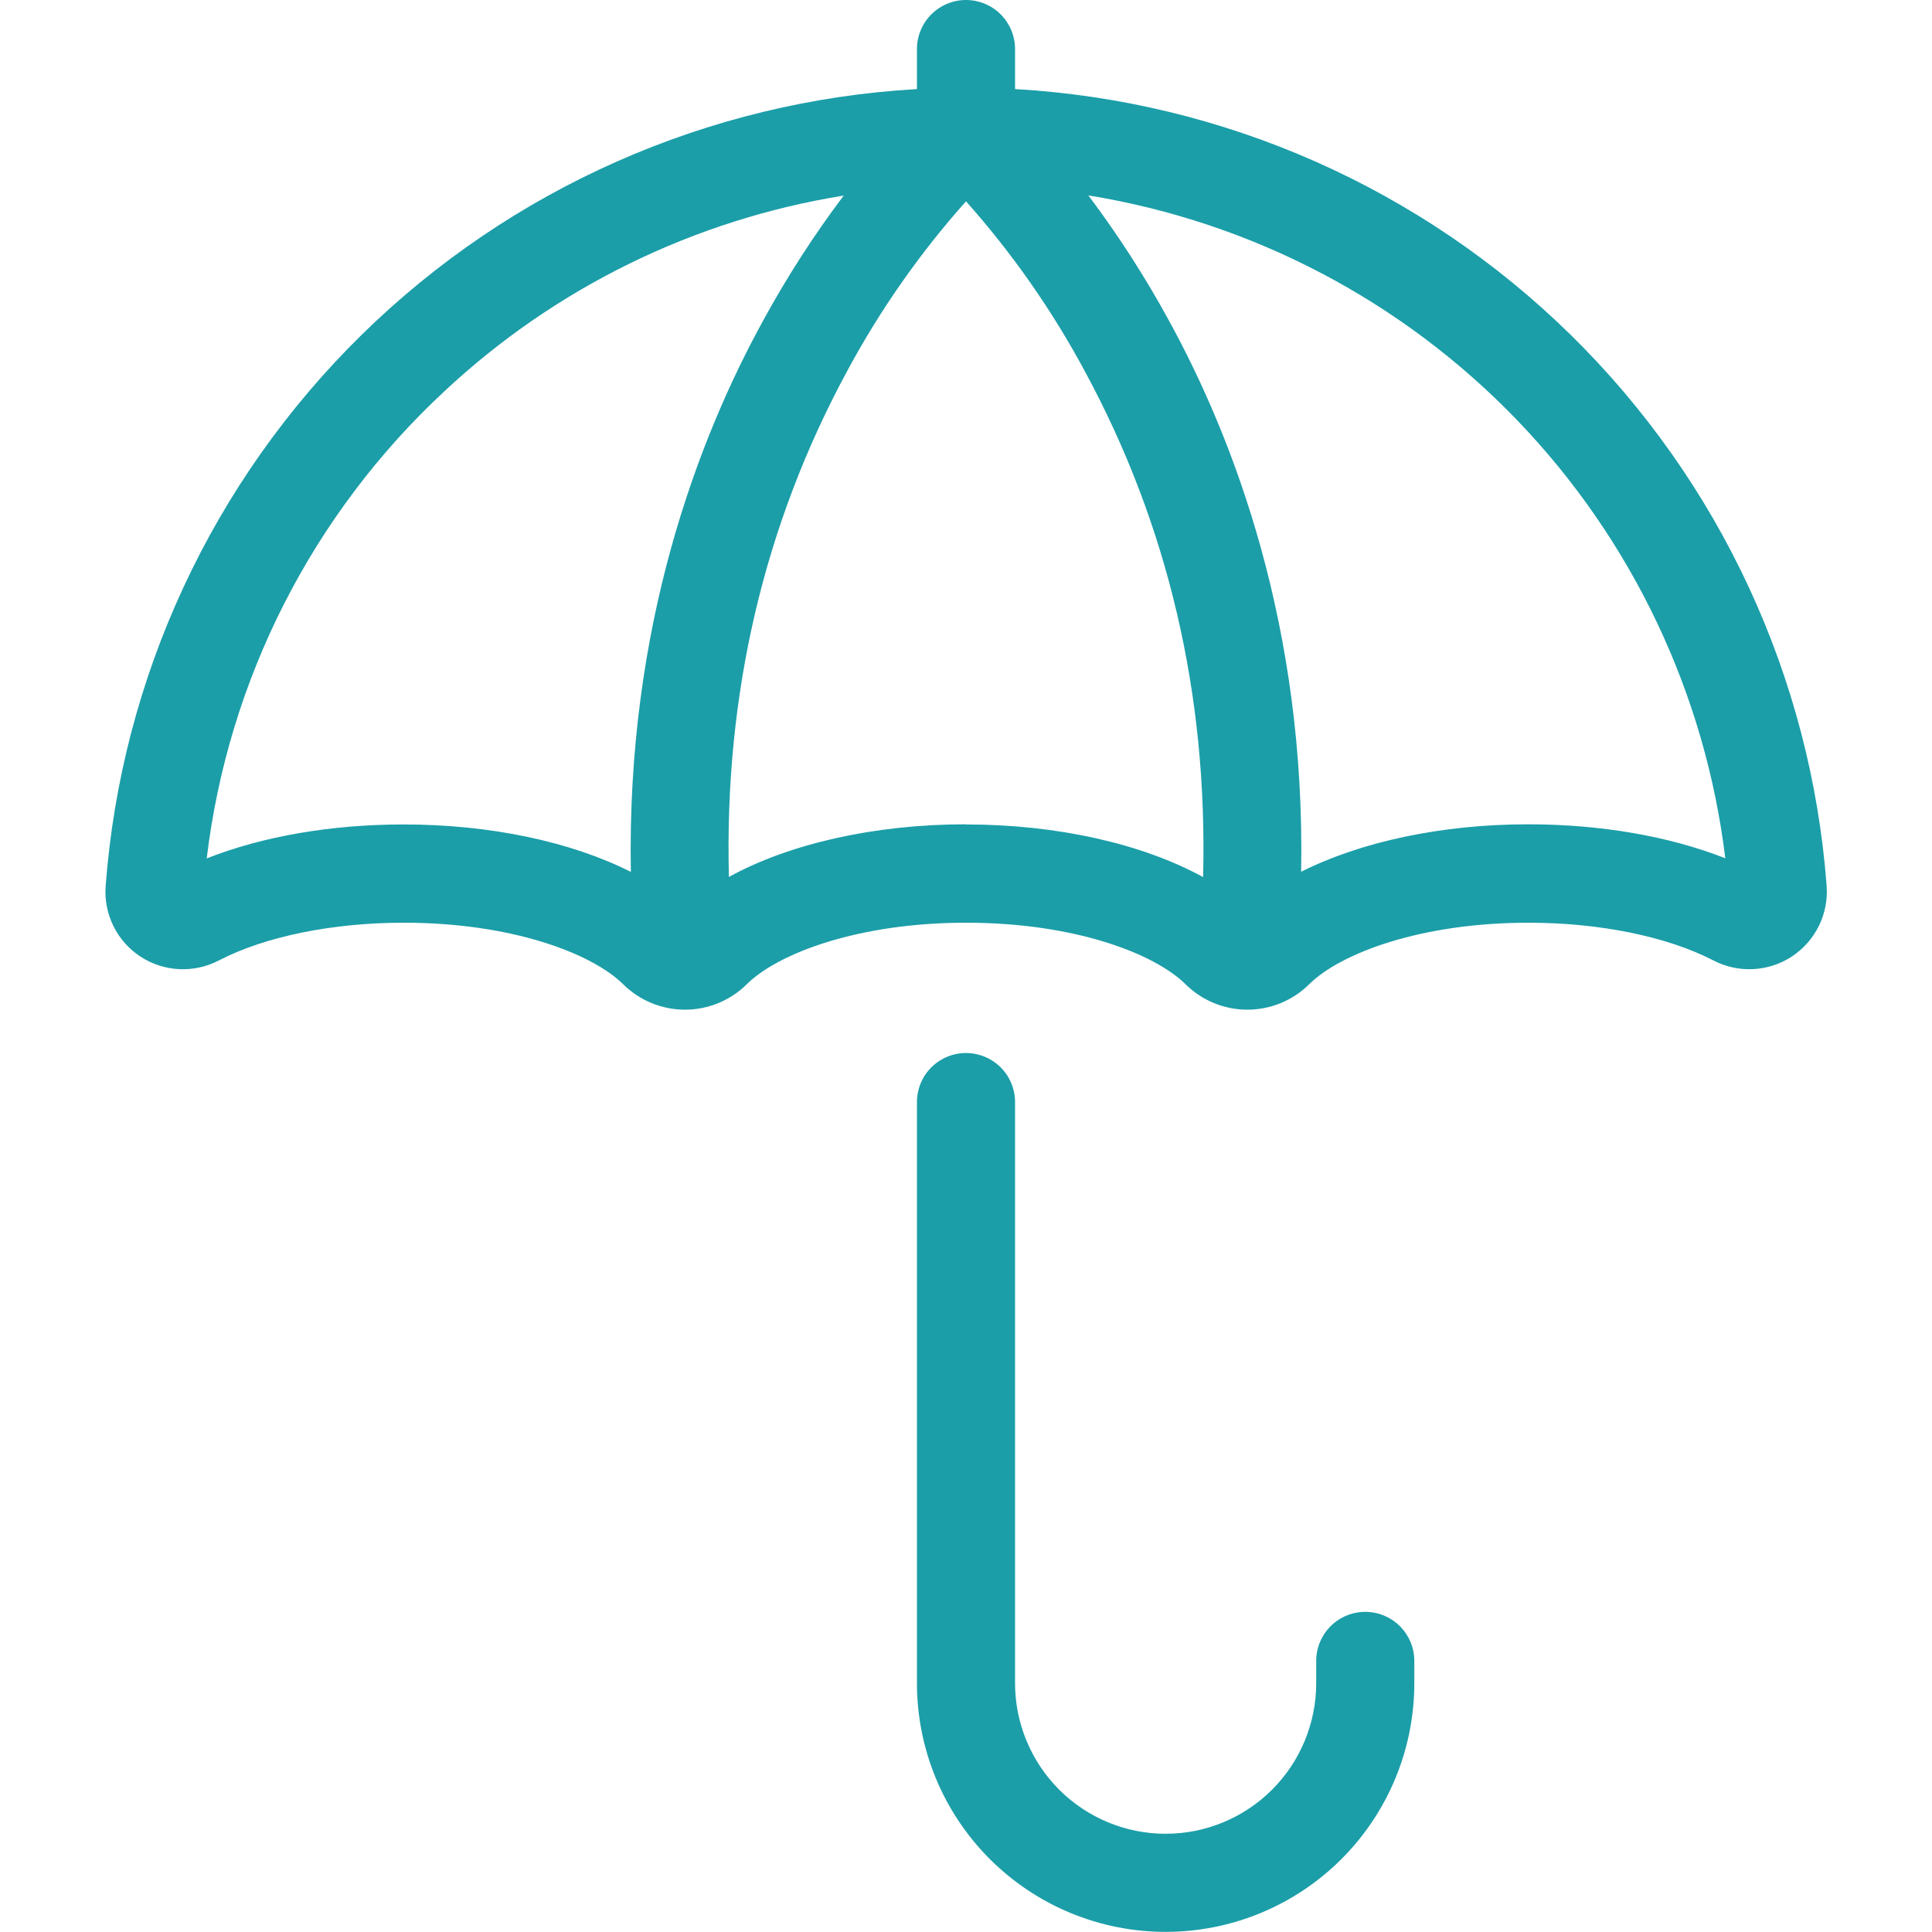
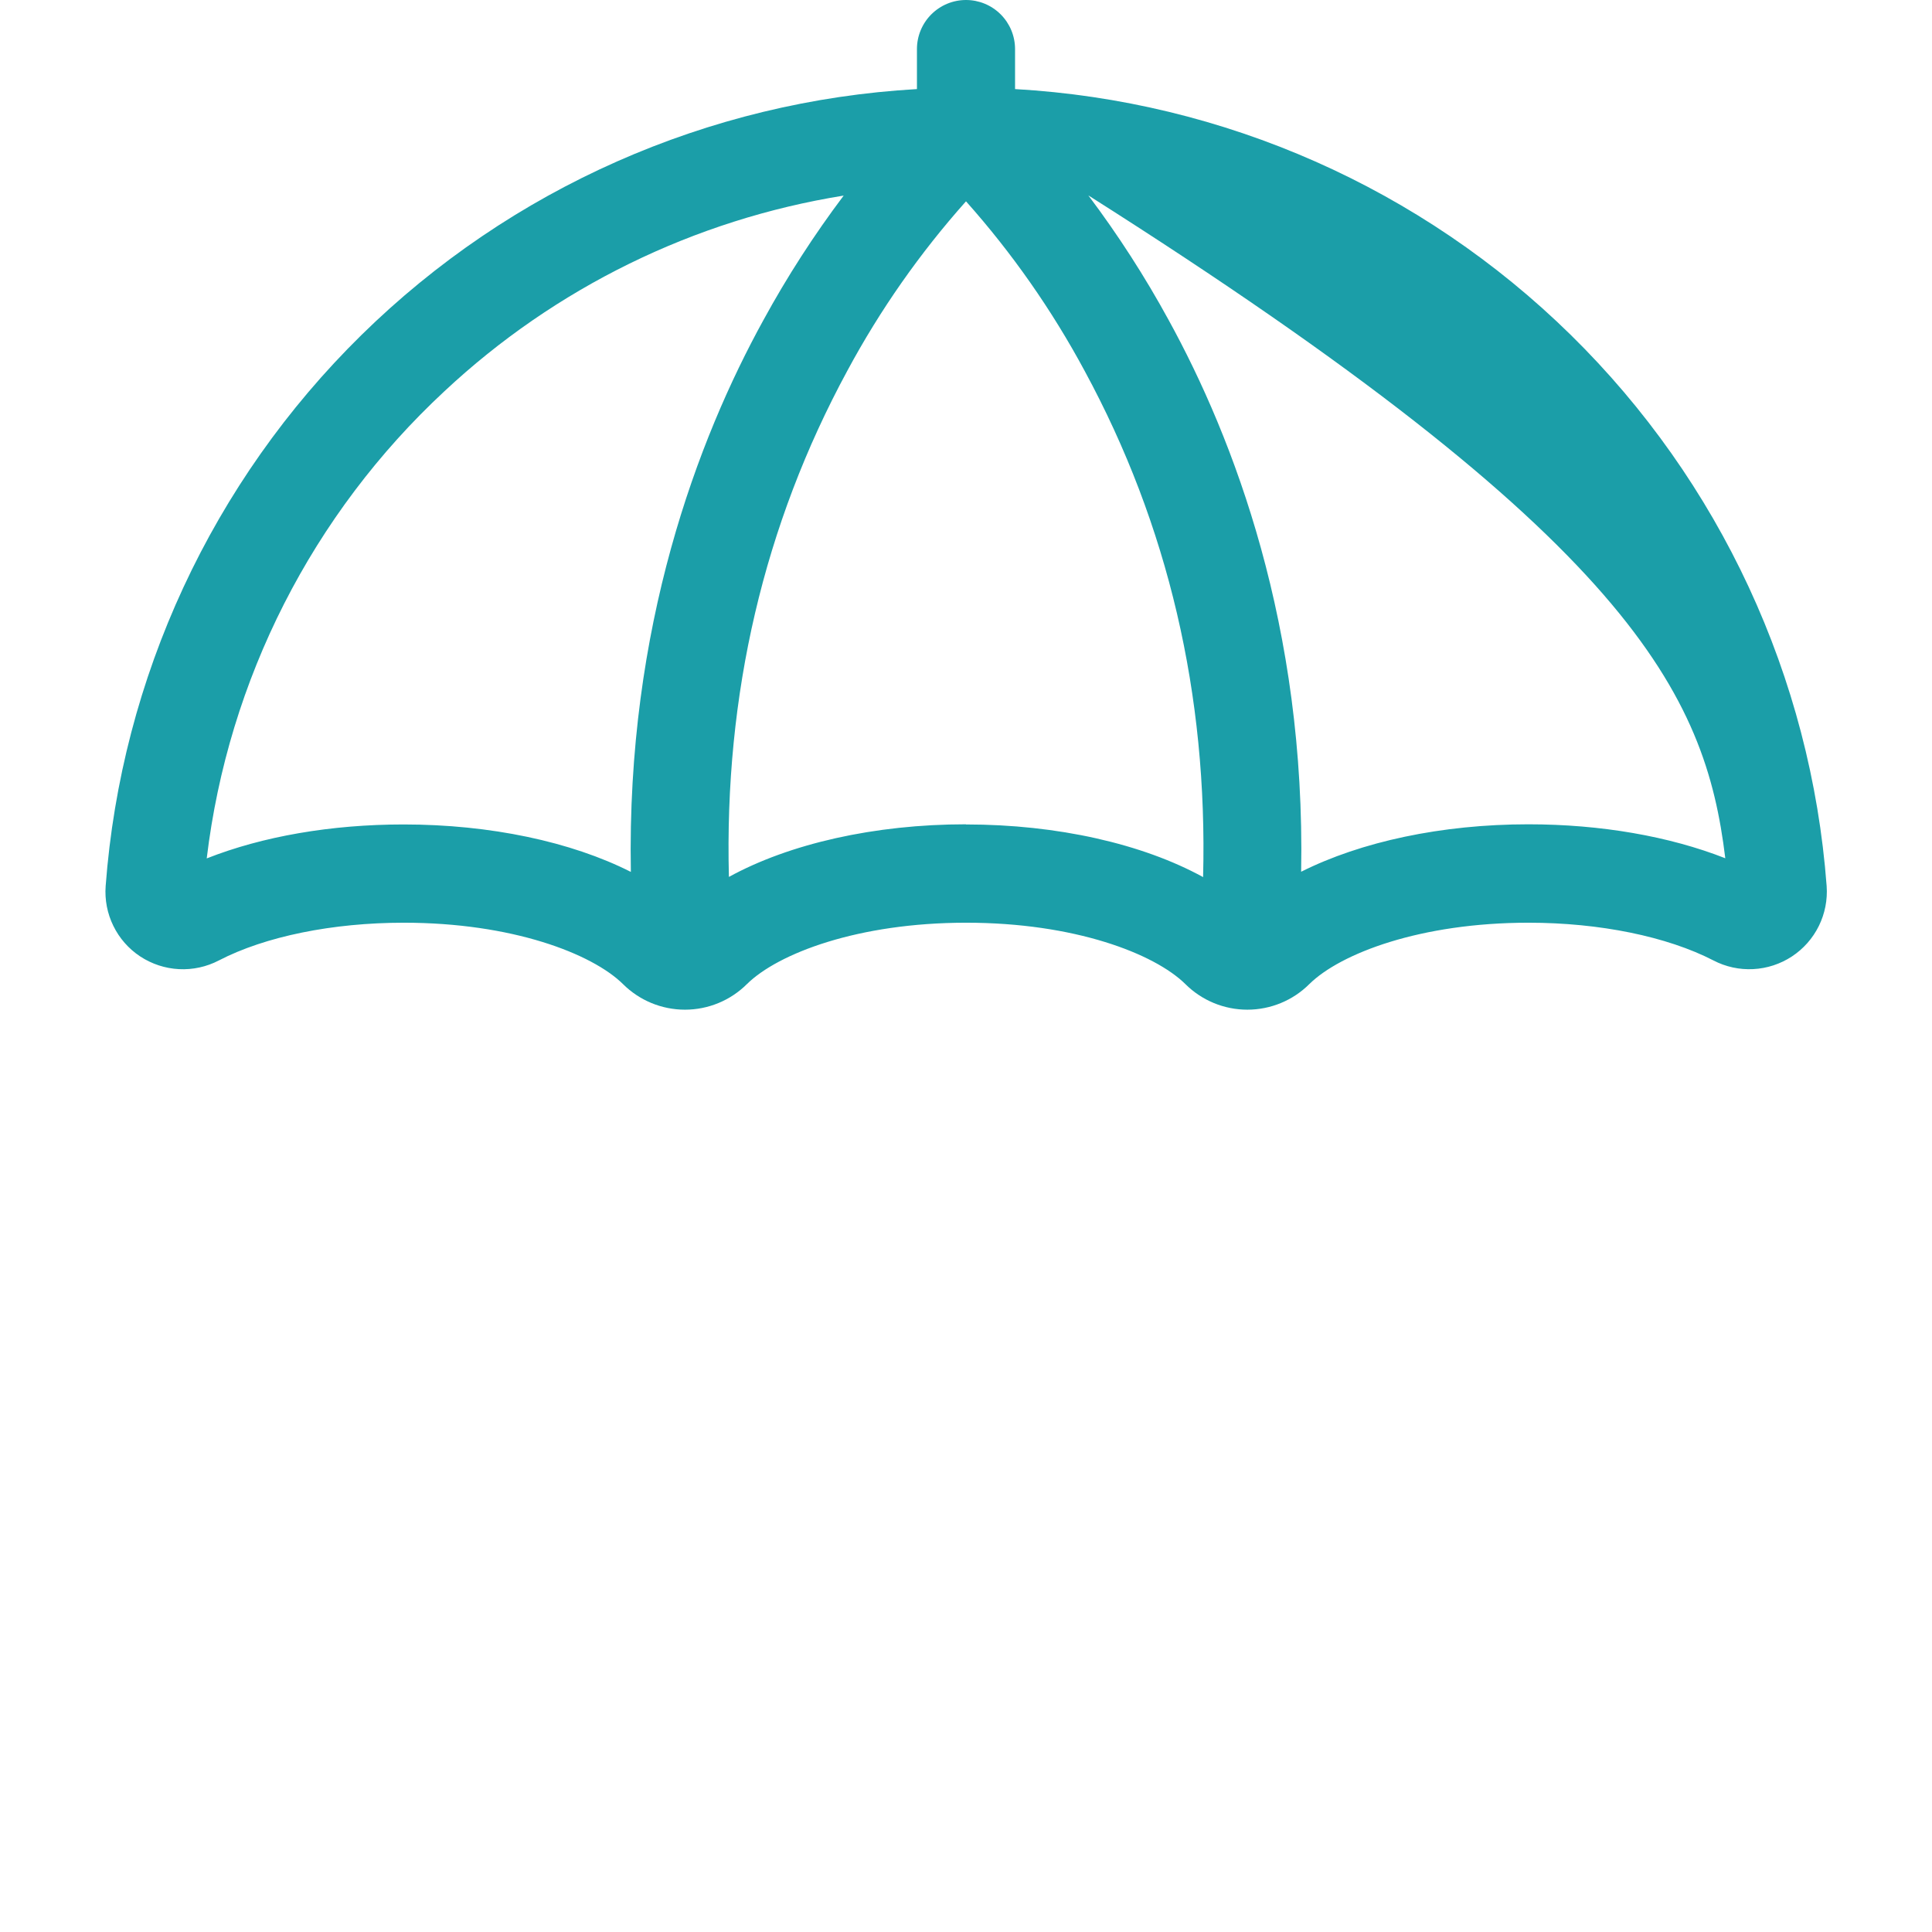
<svg xmlns="http://www.w3.org/2000/svg" width="64" height="64" viewBox="0 0 64 64" fill="none">
-   <path d="M4.641 31.681C5.025 31.934 5.469 32.08 5.927 32.104C6.386 32.128 6.843 32.028 7.25 31.816C8.786 31.019 11.02 30.566 13.375 30.566C16.962 30.566 19.606 31.586 20.635 32.597C21.181 33.142 21.92 33.447 22.69 33.447C23.46 33.447 24.2 33.142 24.745 32.597C25.774 31.586 28.418 30.566 32.005 30.566C35.593 30.566 38.236 31.586 39.265 32.597C39.811 33.142 40.55 33.447 41.32 33.447C42.09 33.447 42.83 33.142 43.375 32.597C44.404 31.586 47.047 30.566 50.635 30.566C52.992 30.566 55.225 31.024 56.76 31.816C57.166 32.028 57.621 32.127 58.078 32.103C58.534 32.08 58.977 31.935 59.359 31.684C59.741 31.433 60.049 31.084 60.252 30.673C60.454 30.263 60.543 29.806 60.51 29.35C59.991 22.438 56.978 15.95 52.033 11.094C47.087 6.238 40.545 3.344 33.625 2.951V1.625C33.625 1.194 33.454 0.781 33.149 0.476C32.844 0.171 32.431 0 32 0C31.569 0 31.156 0.171 30.851 0.476C30.546 0.781 30.375 1.194 30.375 1.625V2.951C23.456 3.346 16.917 6.241 11.973 11.098C7.03 15.954 4.018 22.441 3.5 29.351C3.466 29.806 3.554 30.262 3.755 30.671C3.955 31.081 4.261 31.429 4.641 31.681ZM32 27.306C28.97 27.306 26.149 27.95 24.146 29.049C23.989 23.01 25.305 17.38 28.07 12.28C29.156 10.262 30.475 8.379 32 6.669C33.525 8.381 34.844 10.267 35.93 12.286C38.695 17.385 40.011 23.015 39.854 29.055C37.851 27.955 35.03 27.311 32 27.311V27.306ZM57.153 28.431C55.3 27.703 53.028 27.306 50.629 27.306C47.754 27.306 45.08 27.884 43.102 28.878C43.25 20.758 40.875 14.537 38.711 10.598C37.926 9.16 37.037 7.781 36.053 6.473C41.474 7.353 46.463 9.97 50.269 13.931C54.074 17.892 56.49 22.981 57.153 28.434V28.431ZM14.724 12.959C18.389 9.532 22.993 7.276 27.948 6.479C26.963 7.788 26.074 9.166 25.289 10.604C23.125 14.537 20.75 20.758 20.898 28.883C18.921 27.883 16.24 27.311 13.371 27.311C10.969 27.311 8.7 27.705 6.848 28.436C7.56 22.508 10.35 17.024 14.724 12.959Z" fill="#1B9EA8" />
-   <path d="M32 34.883C31.569 34.883 31.156 35.054 30.851 35.358C30.546 35.663 30.375 36.077 30.375 36.508V55.758C30.375 57.942 31.243 60.038 32.788 61.583C34.333 63.128 36.428 63.996 38.613 63.996C40.798 63.996 42.893 63.128 44.438 61.583C45.983 60.038 46.851 57.942 46.851 55.758V55.02C46.851 54.589 46.68 54.176 46.375 53.871C46.071 53.566 45.657 53.395 45.226 53.395C44.795 53.395 44.382 53.566 44.077 53.871C43.773 54.176 43.601 54.589 43.601 55.02V55.758C43.601 57.08 43.076 58.349 42.14 59.285C41.205 60.22 39.936 60.746 38.613 60.746C37.29 60.746 36.021 60.22 35.086 59.285C34.151 58.349 33.625 57.08 33.625 55.758V36.508C33.625 36.077 33.454 35.663 33.149 35.358C32.844 35.054 32.431 34.883 32 34.883Z" fill="#1B9EA8" />
+   <path d="M4.641 31.681C5.025 31.934 5.469 32.08 5.927 32.104C6.386 32.128 6.843 32.028 7.25 31.816C8.786 31.019 11.02 30.566 13.375 30.566C16.962 30.566 19.606 31.586 20.635 32.597C21.181 33.142 21.92 33.447 22.69 33.447C23.46 33.447 24.2 33.142 24.745 32.597C25.774 31.586 28.418 30.566 32.005 30.566C35.593 30.566 38.236 31.586 39.265 32.597C39.811 33.142 40.55 33.447 41.32 33.447C42.09 33.447 42.83 33.142 43.375 32.597C44.404 31.586 47.047 30.566 50.635 30.566C52.992 30.566 55.225 31.024 56.76 31.816C57.166 32.028 57.621 32.127 58.078 32.103C58.534 32.08 58.977 31.935 59.359 31.684C59.741 31.433 60.049 31.084 60.252 30.673C60.454 30.263 60.543 29.806 60.51 29.35C59.991 22.438 56.978 15.95 52.033 11.094C47.087 6.238 40.545 3.344 33.625 2.951V1.625C33.625 1.194 33.454 0.781 33.149 0.476C32.844 0.171 32.431 0 32 0C31.569 0 31.156 0.171 30.851 0.476C30.546 0.781 30.375 1.194 30.375 1.625V2.951C23.456 3.346 16.917 6.241 11.973 11.098C7.03 15.954 4.018 22.441 3.5 29.351C3.466 29.806 3.554 30.262 3.755 30.671C3.955 31.081 4.261 31.429 4.641 31.681ZM32 27.306C28.97 27.306 26.149 27.95 24.146 29.049C23.989 23.01 25.305 17.38 28.07 12.28C29.156 10.262 30.475 8.379 32 6.669C33.525 8.381 34.844 10.267 35.93 12.286C38.695 17.385 40.011 23.015 39.854 29.055C37.851 27.955 35.03 27.311 32 27.311V27.306ZM57.153 28.431C55.3 27.703 53.028 27.306 50.629 27.306C47.754 27.306 45.08 27.884 43.102 28.878C43.25 20.758 40.875 14.537 38.711 10.598C37.926 9.16 37.037 7.781 36.053 6.473C54.074 17.892 56.49 22.981 57.153 28.434V28.431ZM14.724 12.959C18.389 9.532 22.993 7.276 27.948 6.479C26.963 7.788 26.074 9.166 25.289 10.604C23.125 14.537 20.75 20.758 20.898 28.883C18.921 27.883 16.24 27.311 13.371 27.311C10.969 27.311 8.7 27.705 6.848 28.436C7.56 22.508 10.35 17.024 14.724 12.959Z" fill="#1B9EA8" />
</svg>